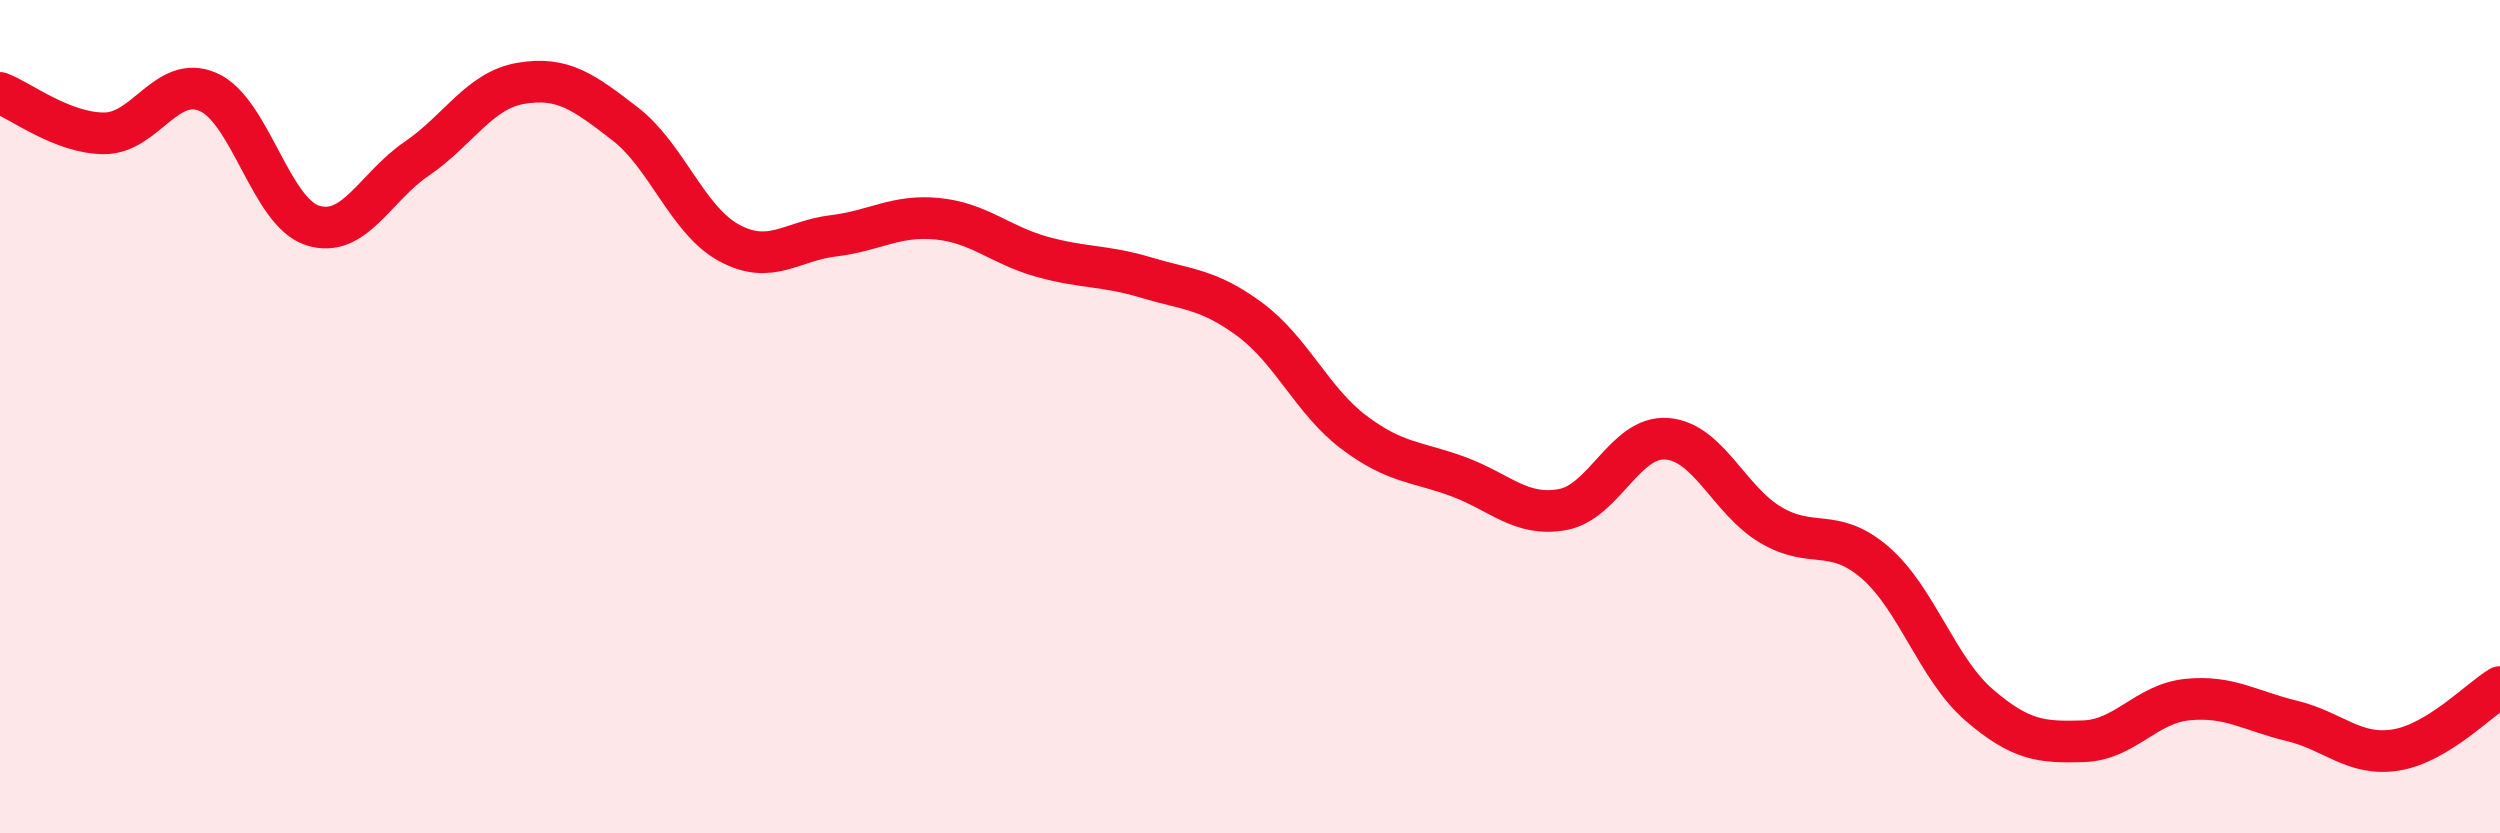
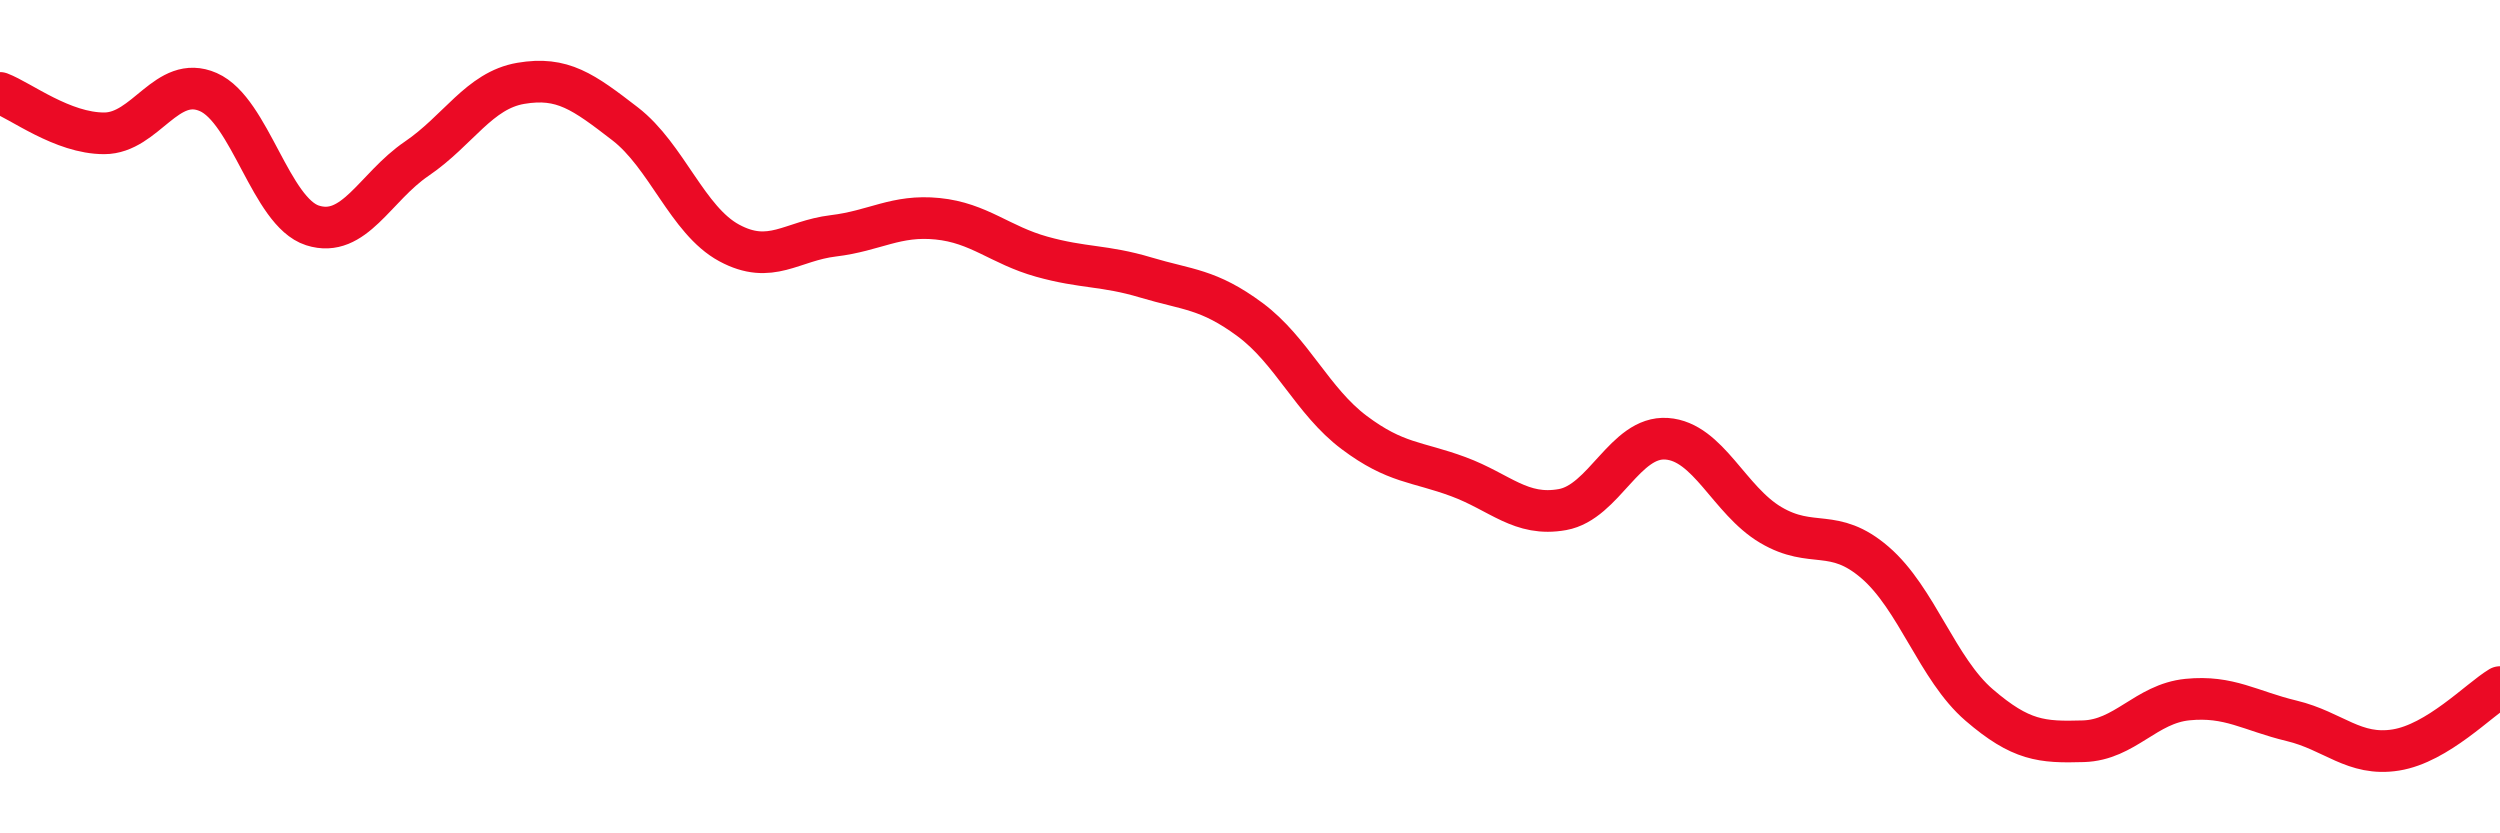
<svg xmlns="http://www.w3.org/2000/svg" width="60" height="20" viewBox="0 0 60 20">
-   <path d="M 0,2.23 C 0.5,2.42 1.5,3.2 2.5,3.2 C 3.5,3.2 4,1.77 5,2.21 C 6,2.65 6.5,5.09 7.5,5.41 C 8.5,5.73 9,4.49 10,3.81 C 11,3.13 11.5,2.17 12.5,2 C 13.5,1.83 14,2.2 15,2.97 C 16,3.74 16.5,5.29 17.5,5.83 C 18.5,6.37 19,5.78 20,5.66 C 21,5.54 21.5,5.15 22.5,5.25 C 23.5,5.35 24,5.88 25,6.16 C 26,6.44 26.5,6.36 27.5,6.66 C 28.5,6.96 29,6.93 30,7.67 C 31,8.41 31.5,9.63 32.5,10.38 C 33.5,11.13 34,11.07 35,11.44 C 36,11.81 36.5,12.41 37.5,12.23 C 38.5,12.05 39,10.46 40,10.53 C 41,10.6 41.5,12.01 42.5,12.6 C 43.5,13.19 44,12.64 45,13.5 C 46,14.36 46.5,16.06 47.5,16.92 C 48.5,17.78 49,17.82 50,17.79 C 51,17.76 51.5,16.89 52.5,16.79 C 53.5,16.69 54,17.06 55,17.3 C 56,17.54 56.5,18.16 57.5,18 C 58.5,17.84 59.5,16.79 60,16.49L60 20L0 20Z" fill="#EB0A25" opacity="0.1" stroke-linecap="round" stroke-linejoin="round" />
  <path d="M 0,2.23 C 0.5,2.42 1.5,3.2 2.5,3.2 C 3.5,3.2 4,1.77 5,2.21 C 6,2.65 6.5,5.09 7.5,5.41 C 8.5,5.73 9,4.49 10,3.81 C 11,3.13 11.5,2.17 12.5,2 C 13.5,1.83 14,2.2 15,2.97 C 16,3.74 16.5,5.29 17.5,5.83 C 18.5,6.37 19,5.78 20,5.66 C 21,5.54 21.5,5.15 22.5,5.25 C 23.5,5.35 24,5.88 25,6.16 C 26,6.44 26.5,6.36 27.5,6.66 C 28.5,6.96 29,6.93 30,7.67 C 31,8.41 31.5,9.63 32.5,10.38 C 33.5,11.13 34,11.07 35,11.44 C 36,11.81 36.5,12.41 37.5,12.23 C 38.5,12.05 39,10.46 40,10.53 C 41,10.6 41.5,12.01 42.5,12.6 C 43.5,13.19 44,12.64 45,13.5 C 46,14.36 46.5,16.06 47.5,16.92 C 48.5,17.78 49,17.82 50,17.79 C 51,17.76 51.5,16.89 52.5,16.79 C 53.5,16.69 54,17.06 55,17.3 C 56,17.54 56.5,18.16 57.5,18 C 58.5,17.84 59.5,16.79 60,16.49" stroke="#EB0A25" stroke-width="1" fill="none" stroke-linecap="round" stroke-linejoin="round" />
</svg>